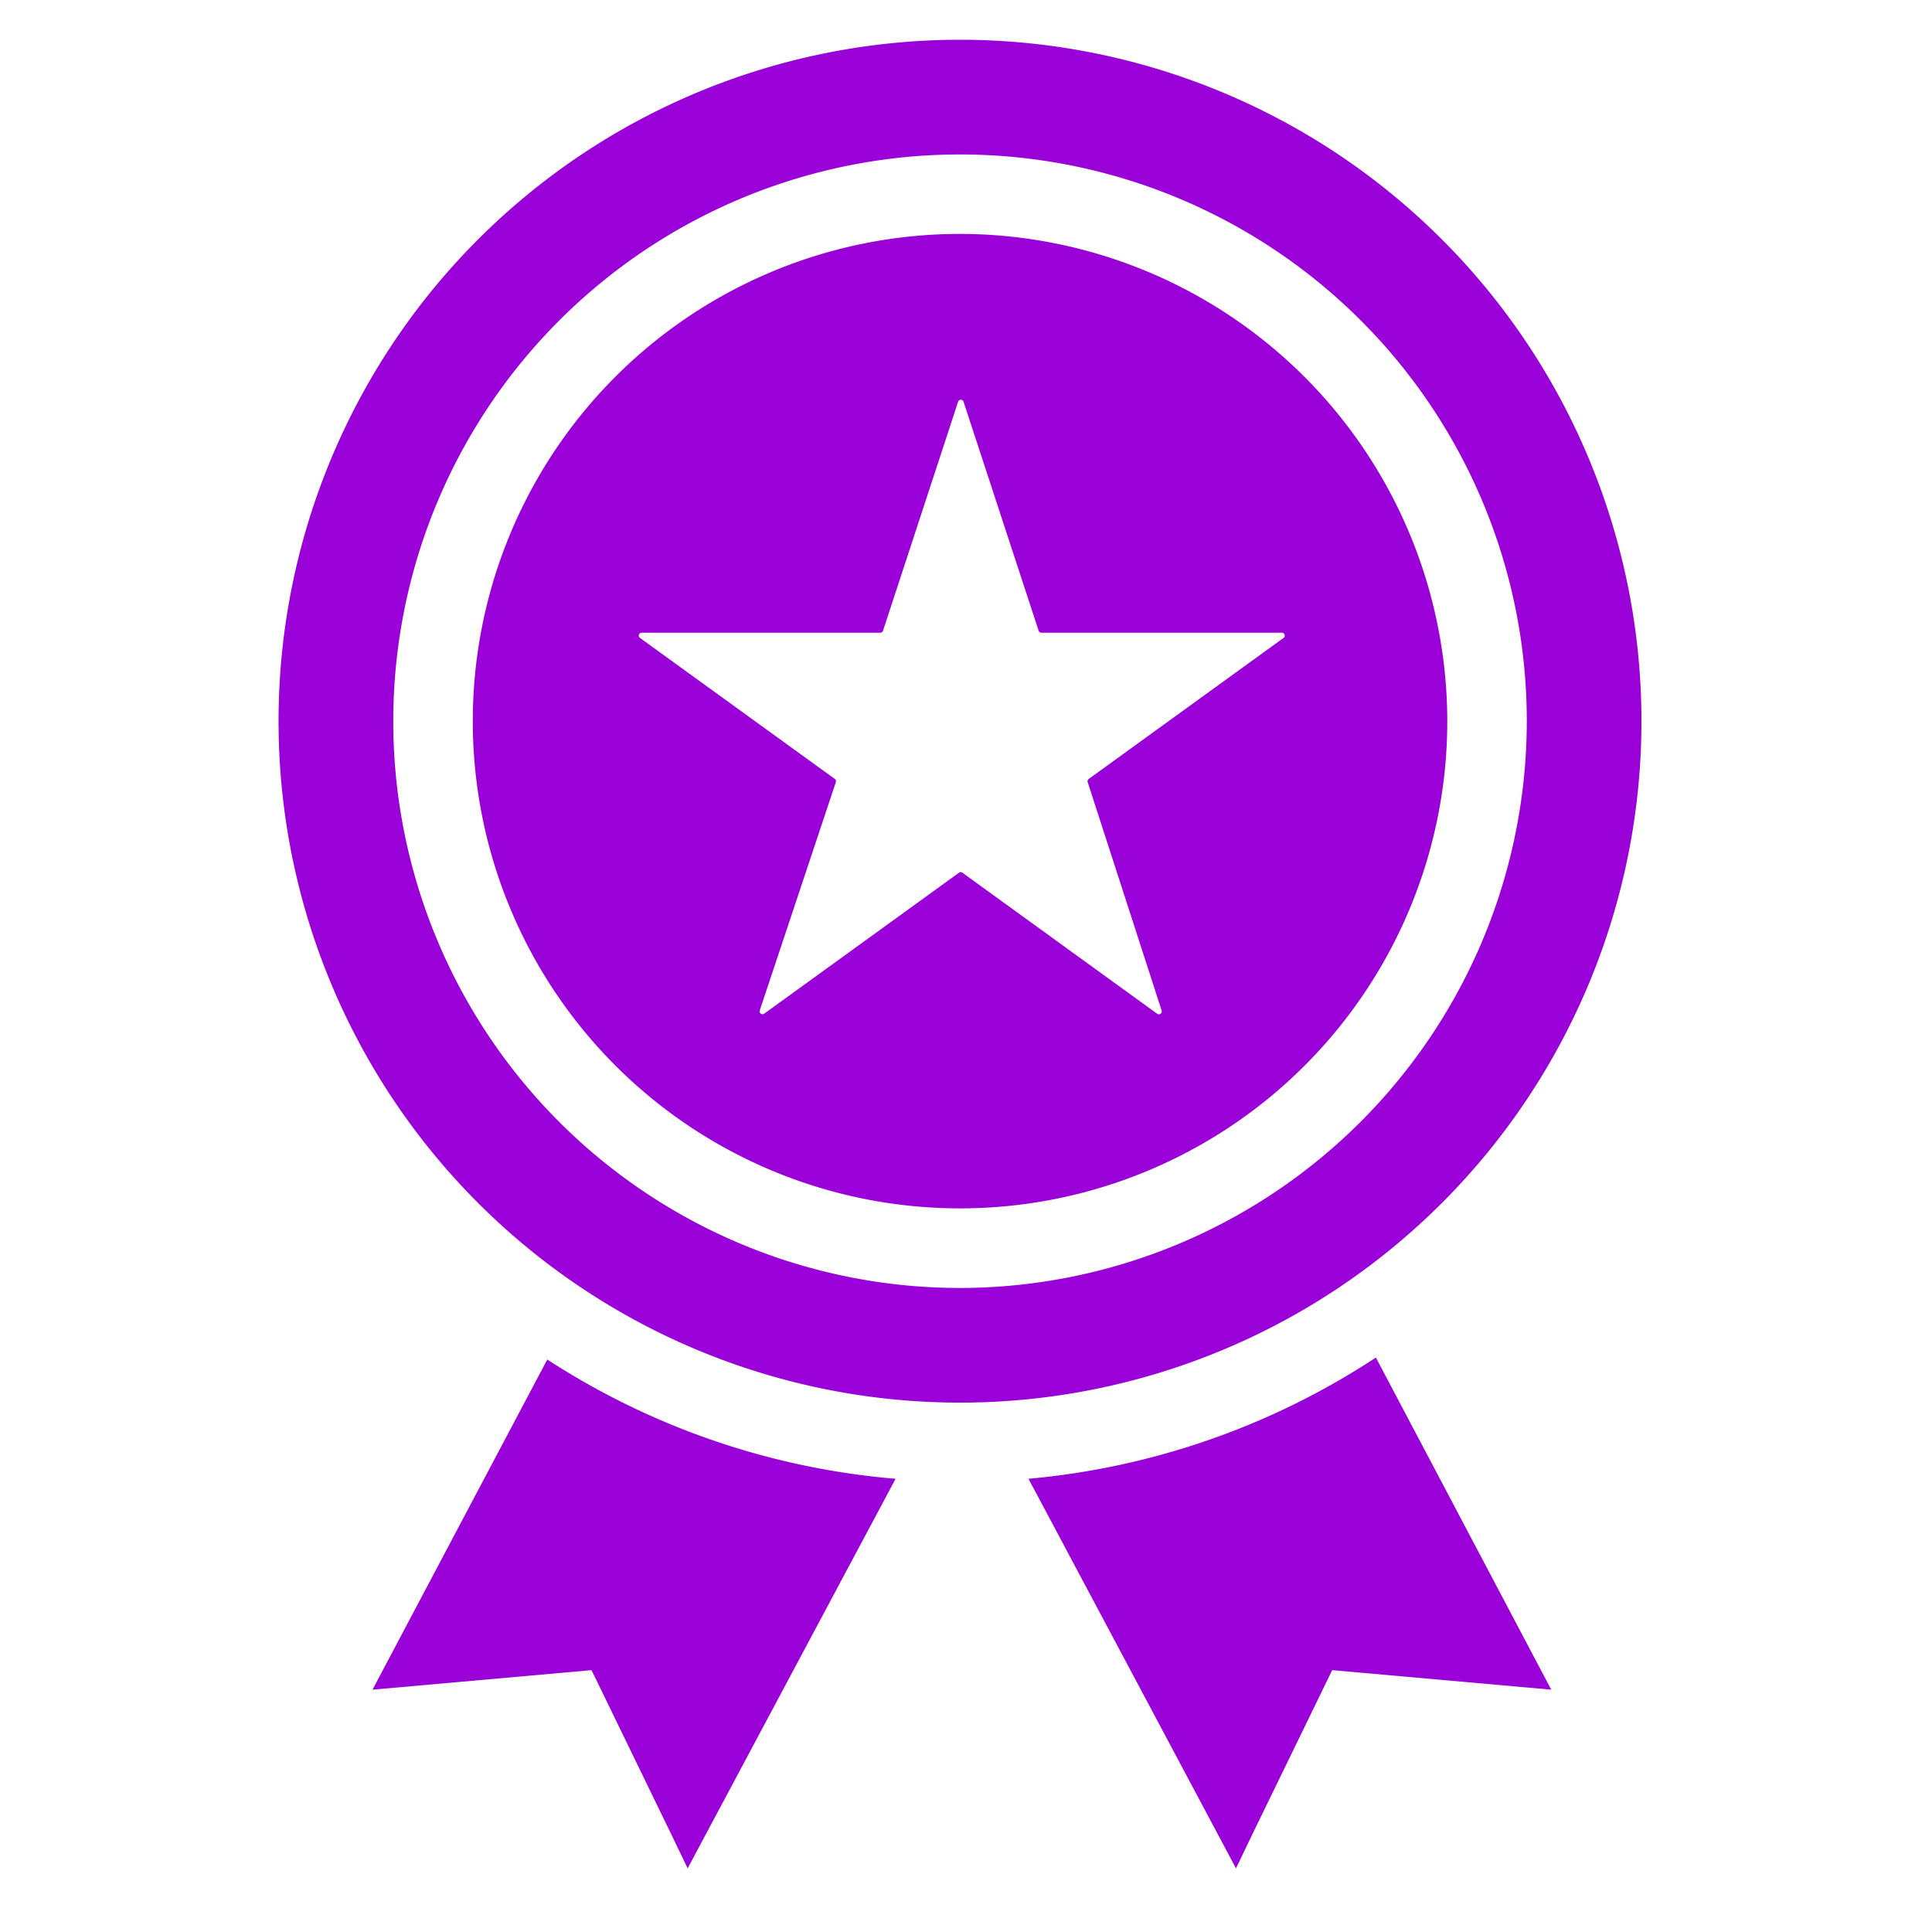
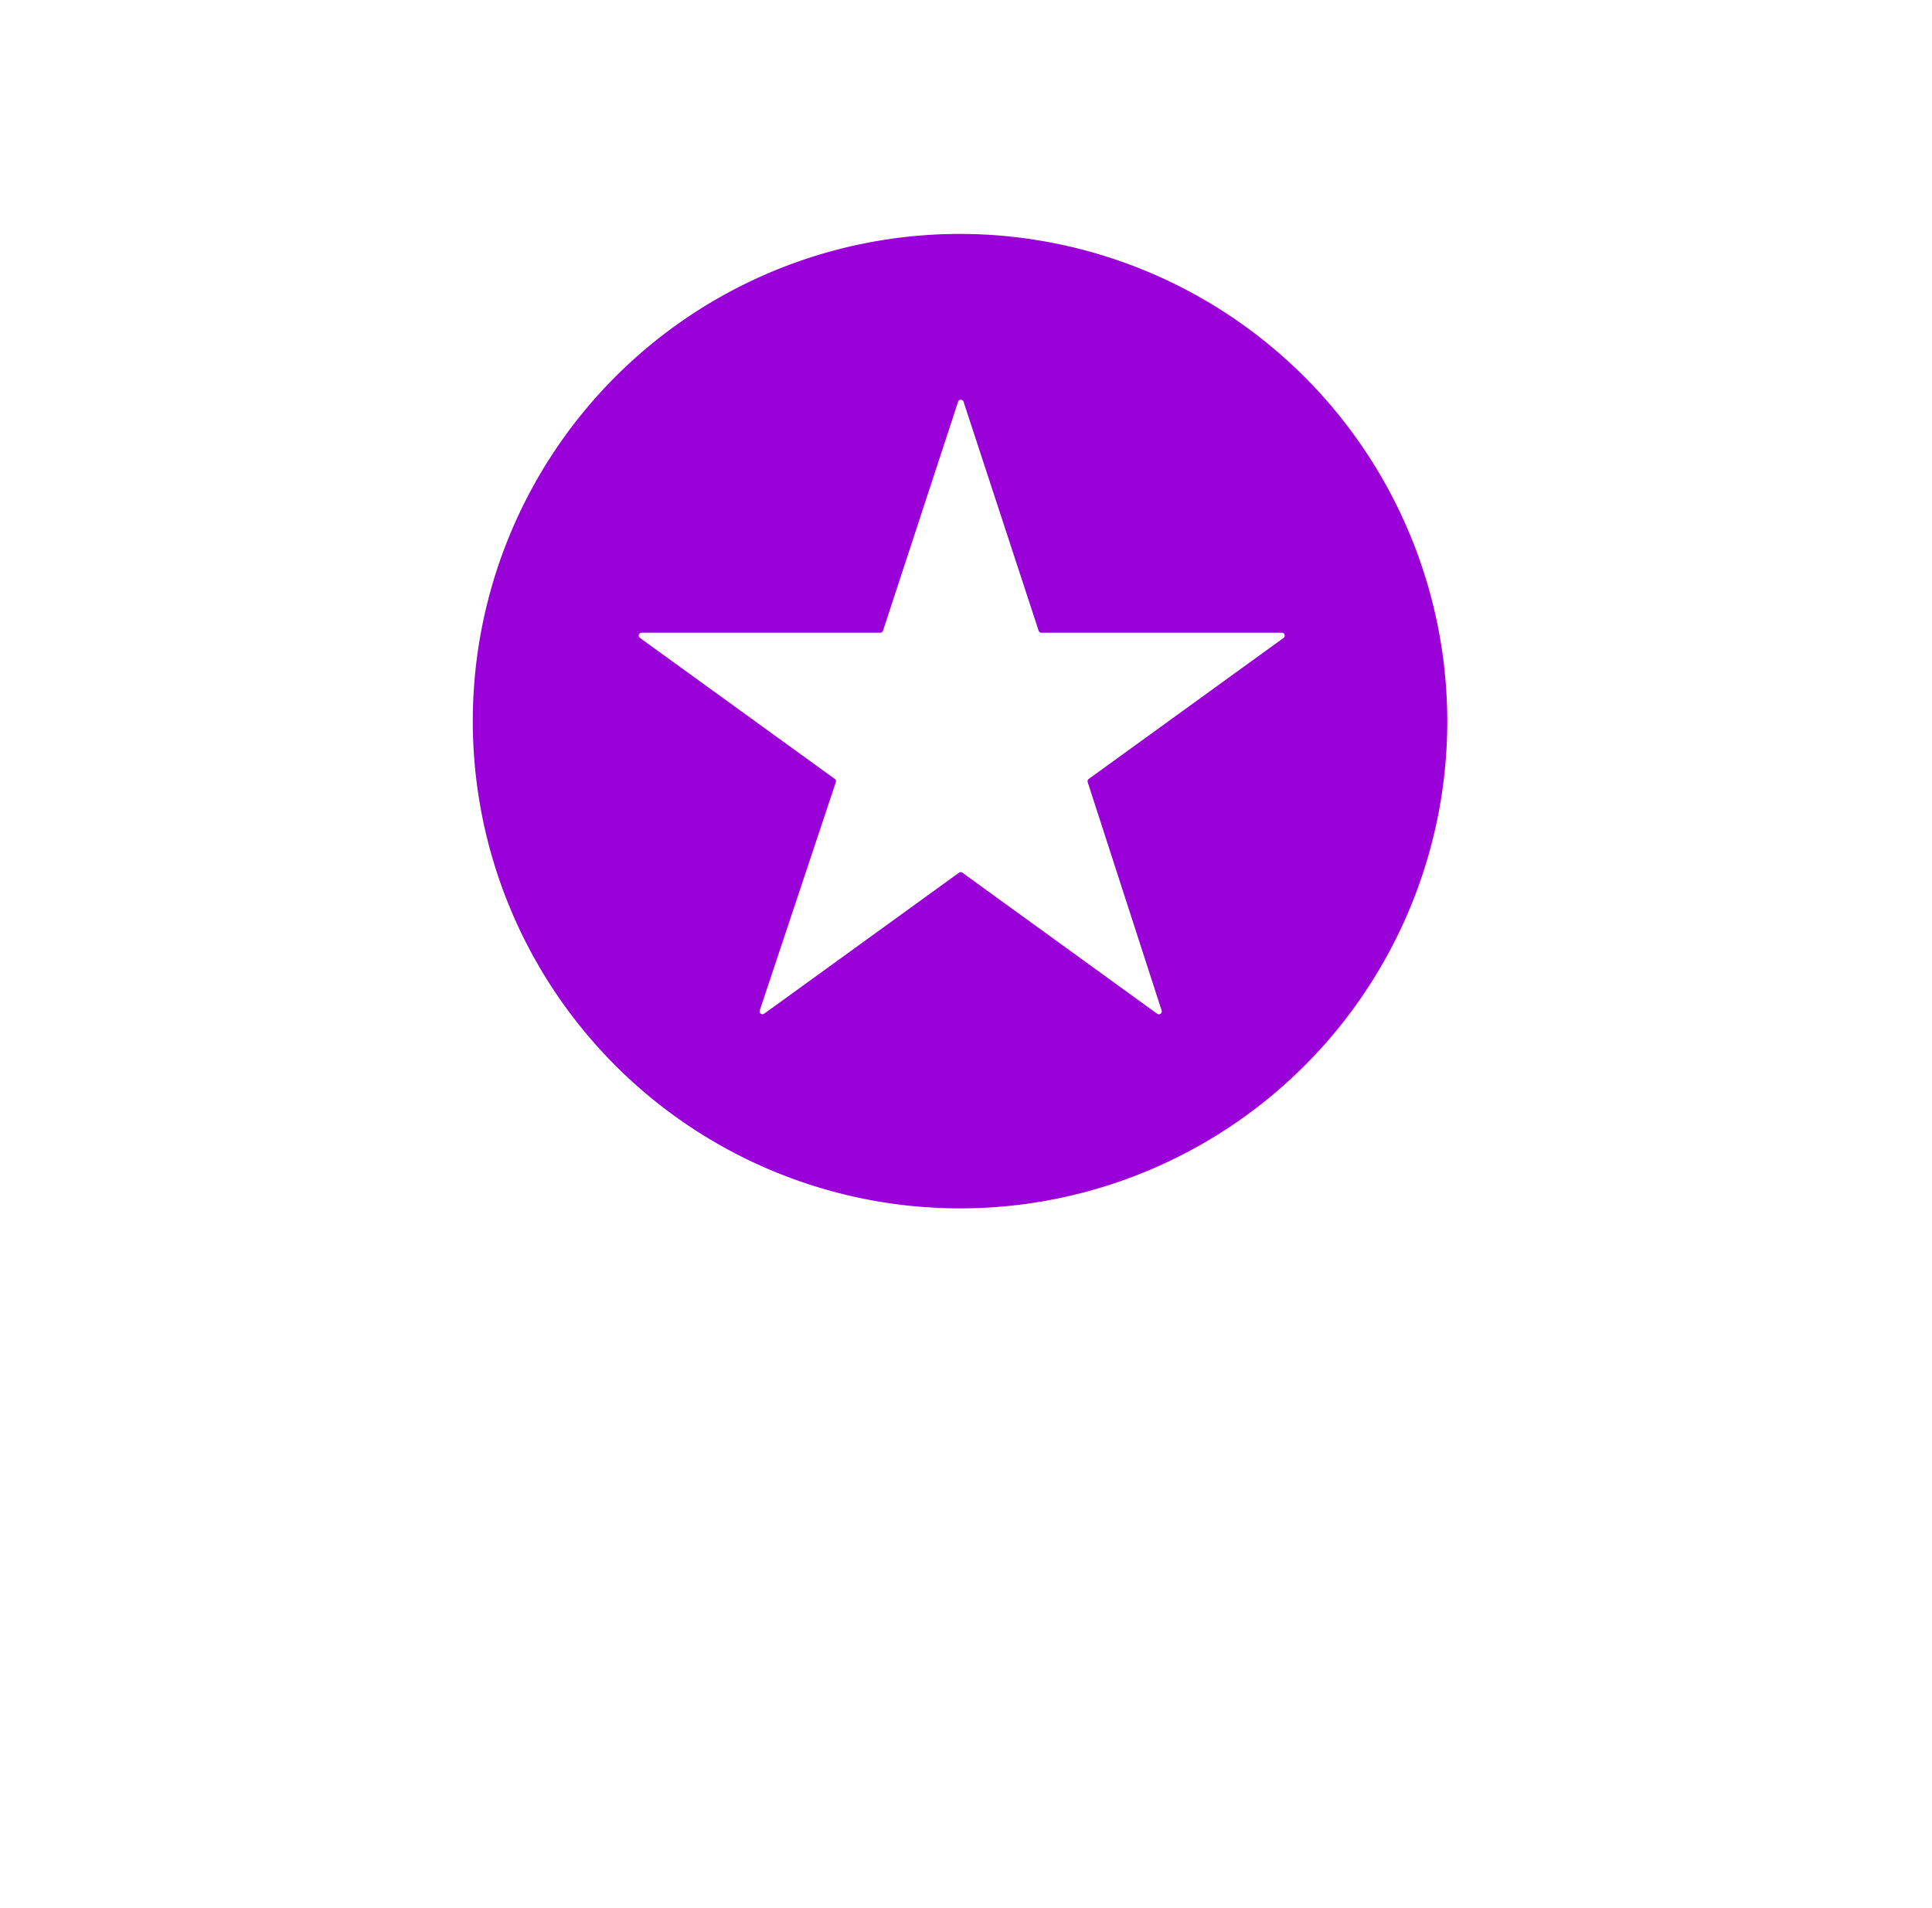
<svg xmlns="http://www.w3.org/2000/svg" width="81" height="80" fill="none">
  <g fill="#9A00D8">
    <path d="M40.25 9.807a20.428 20.428 0 1020.428 20.43A20.452 20.452 0 0040.25 9.807zm13.563 16.94l-8.166 5.911a.118.118 0 00-.045.135l3.1 9.574a.122.122 0 01-.187.136L40.35 36.59a.12.12 0 00-.144 0L32.04 42.5a.122.122 0 01-.187-.137l3.19-9.57a.123.123 0 00-.044-.136l-8.166-5.91a.121.121 0 01.008-.204.122.122 0 01.077-.016h9.988a.12.12 0 00.115-.084l3.147-9.598a.12.12 0 01.23 0l3.147 9.598a.117.117 0 00.114.084H53.75a.122.122 0 01.107.16.122.122 0 01-.044.06z" />
-     <path d="M40.25 1.667a28.57 28.57 0 10-.003 57.14 28.57 28.57 0 00.003-57.14zm0 52.333a23.762 23.762 0 1123.762-23.763A23.788 23.788 0 0140.25 54zM15.617 70.842l9.183-.819 3.283 6.759.747 1.551L37.548 62a31.637 31.637 0 01-14.603-5l-7.328 13.842zM43.12 62l8.699 16.333.746-1.551 3.288-6.759 9.184.819-7.352-13.924A31.689 31.689 0 0143.12 62z" />
  </g>
</svg>